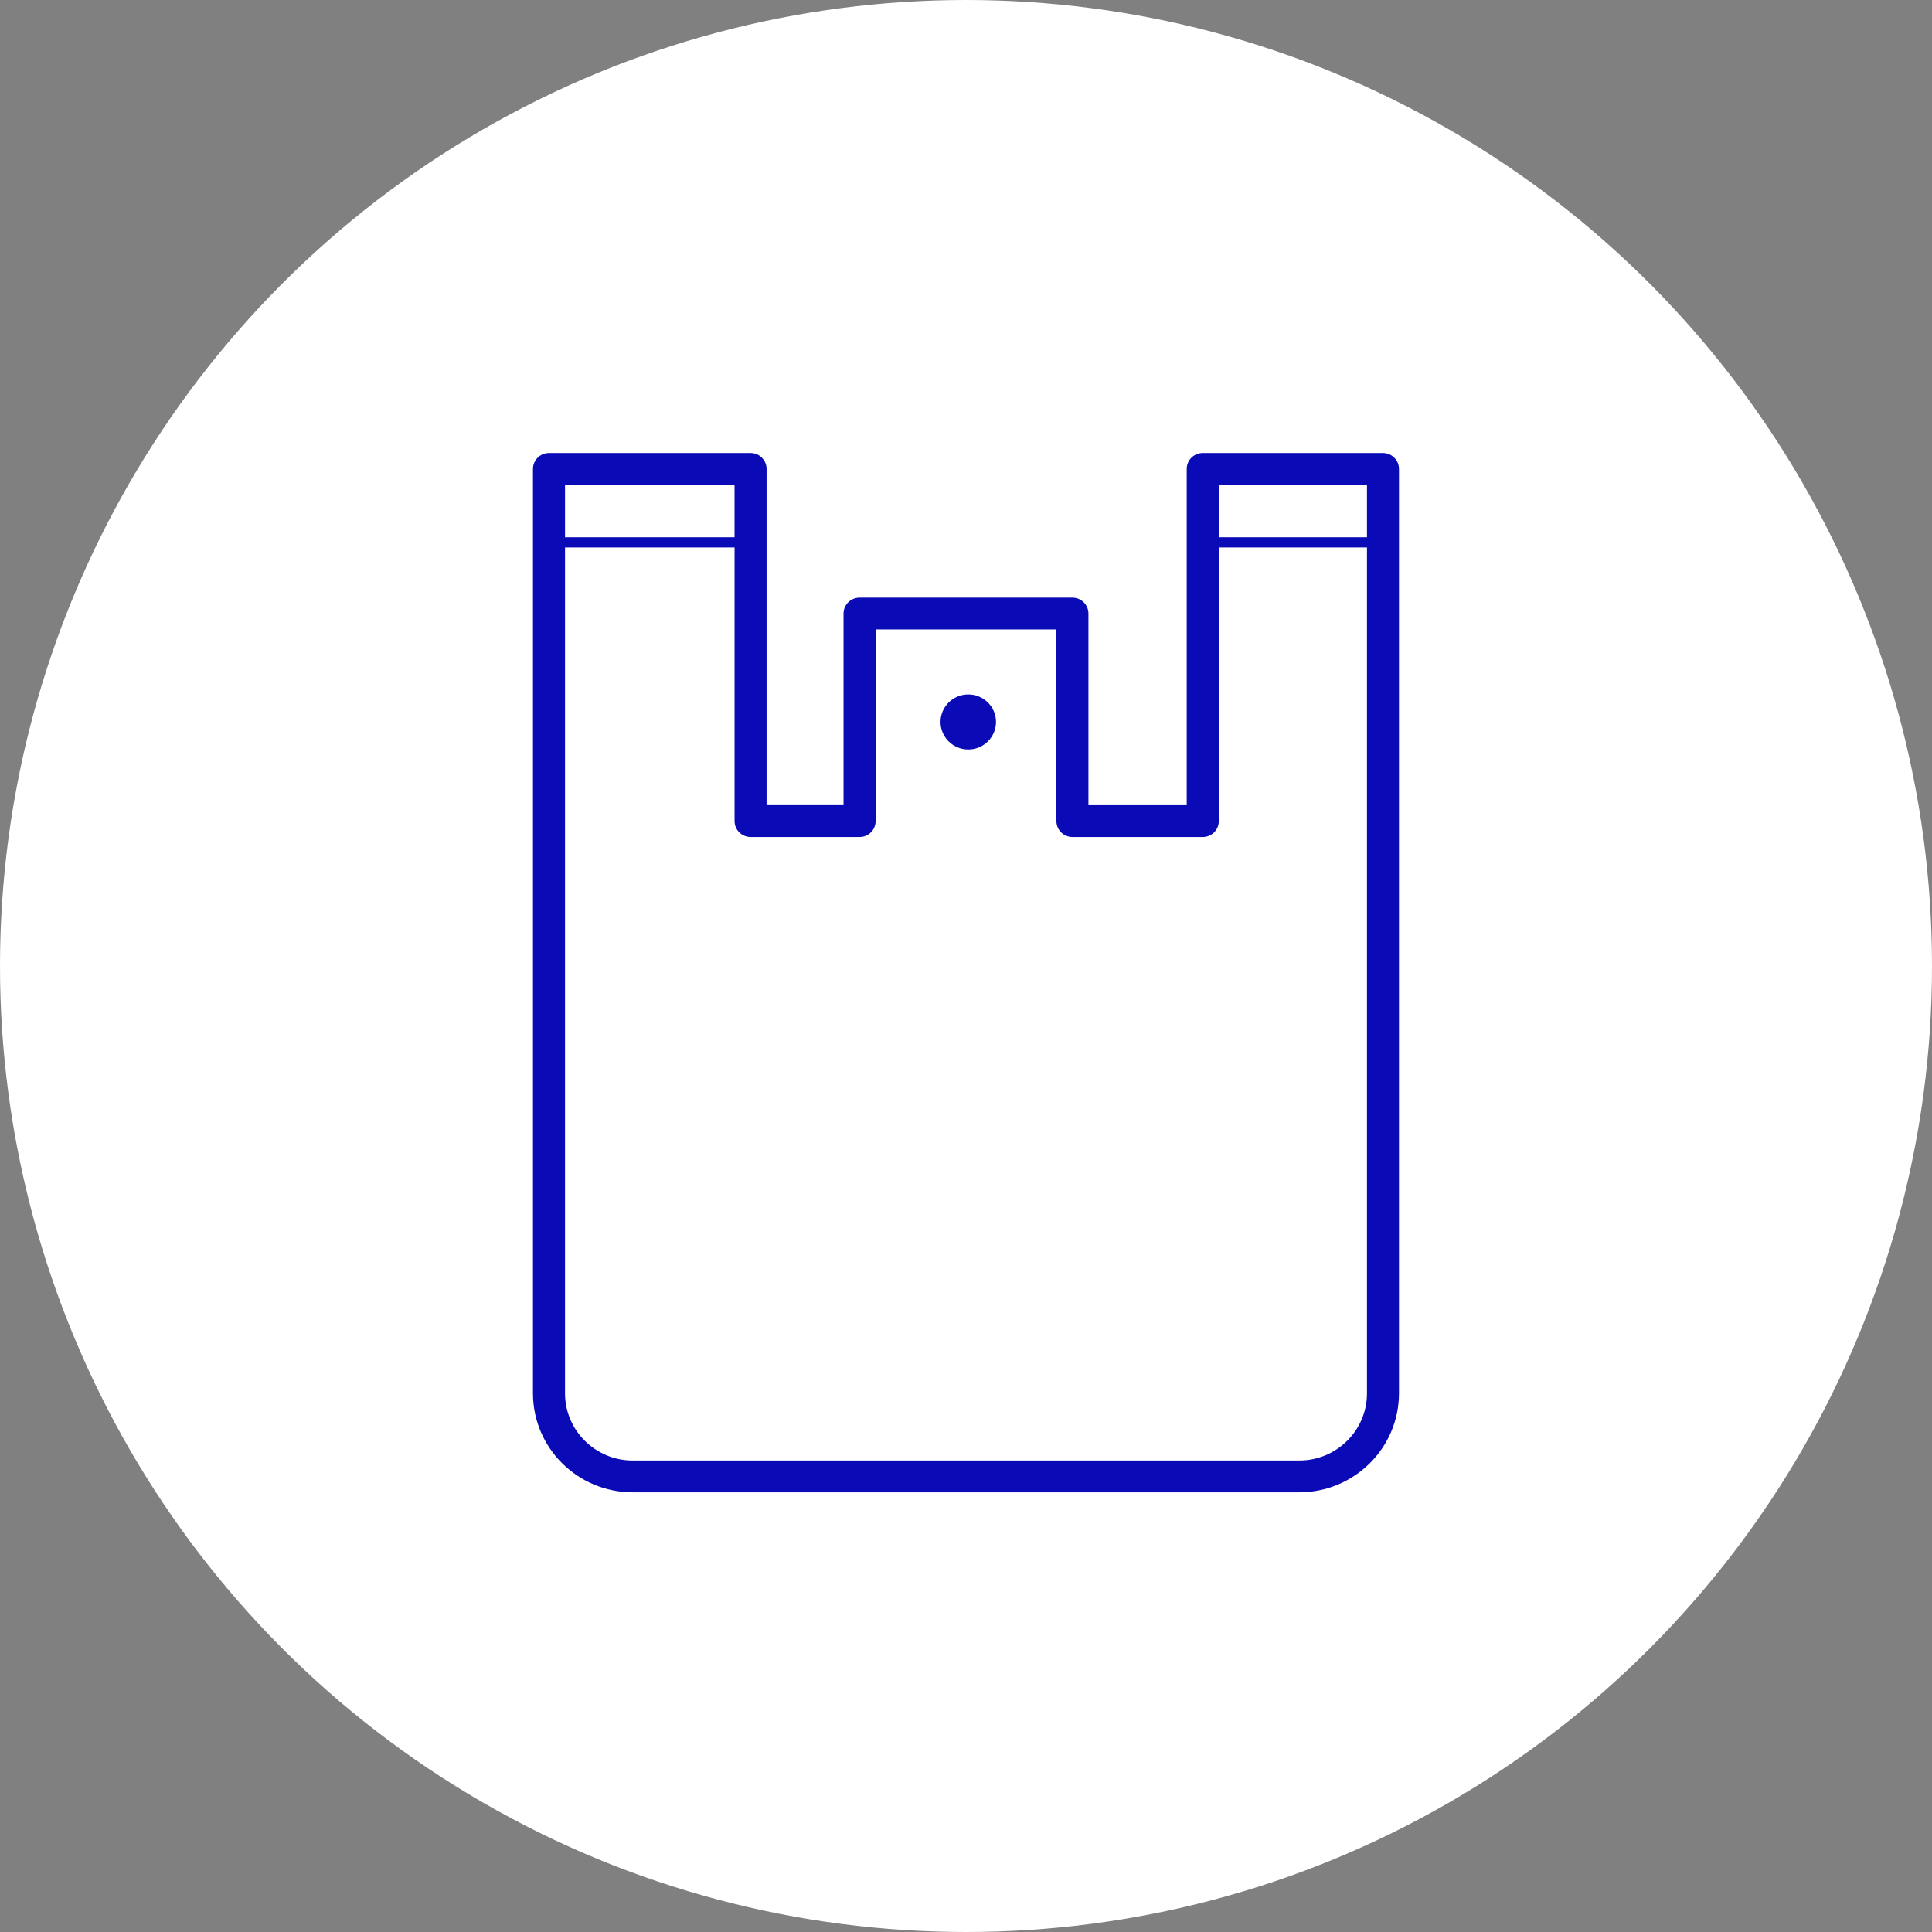
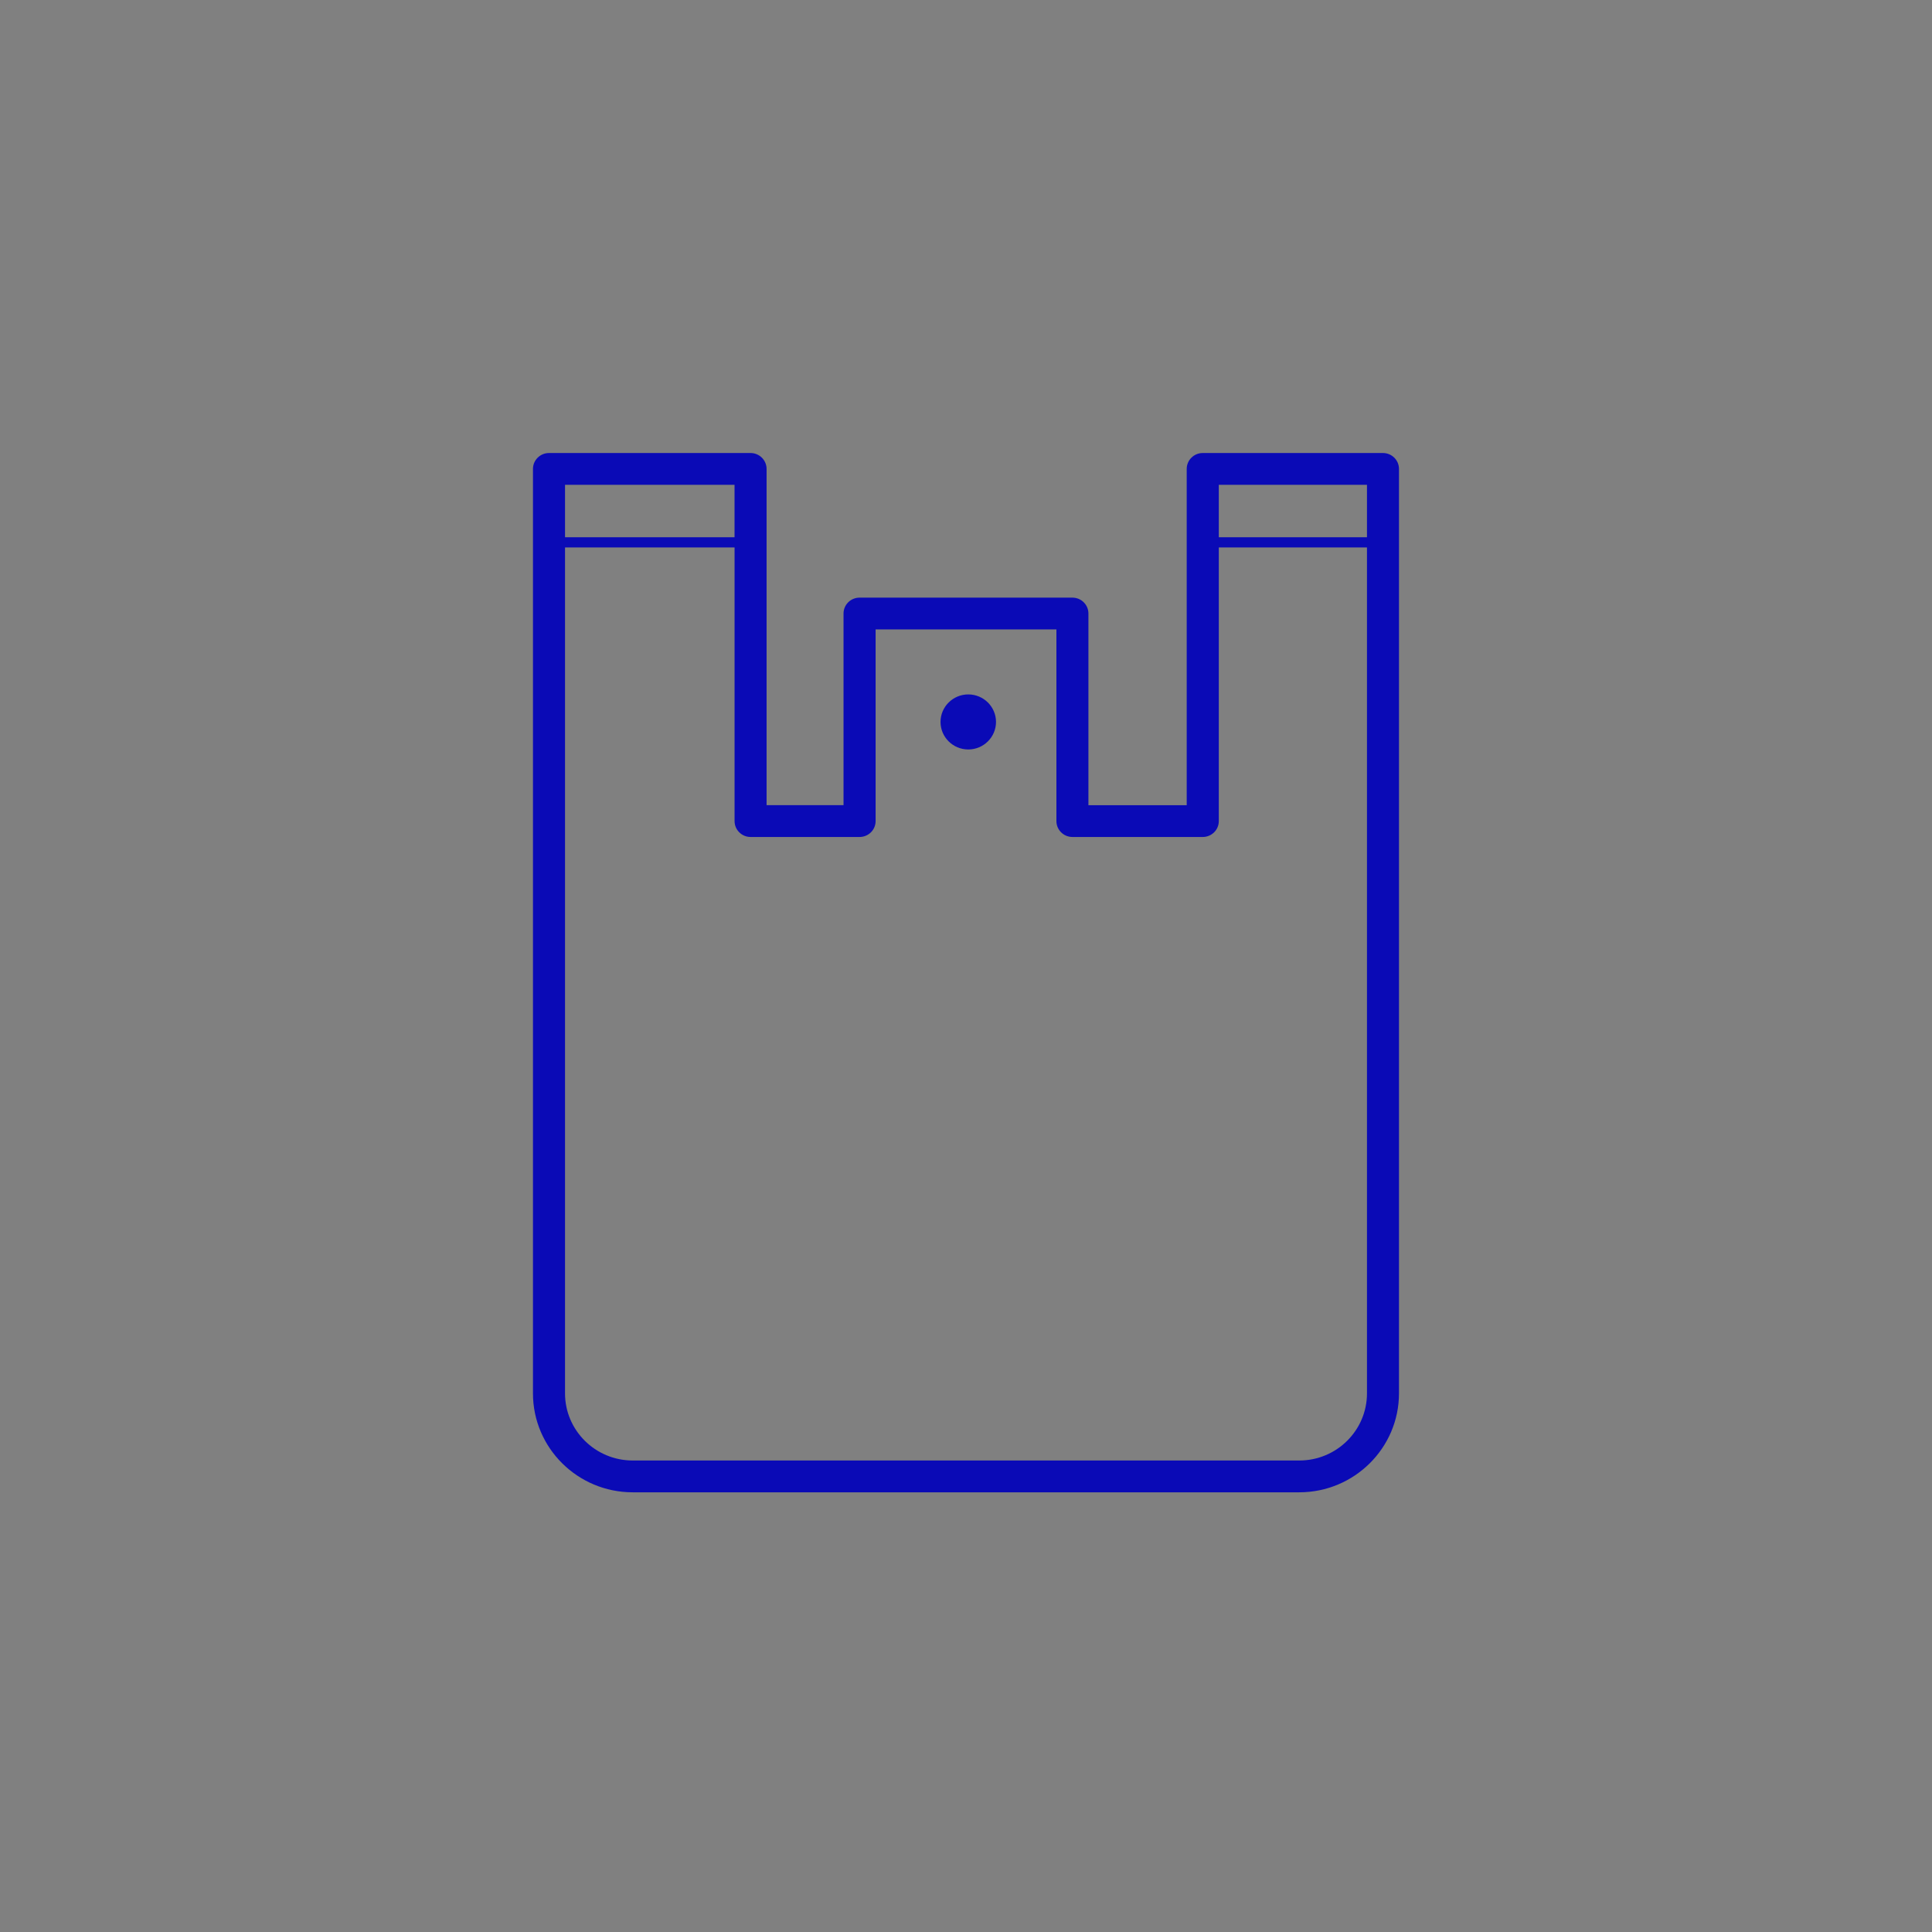
<svg xmlns="http://www.w3.org/2000/svg" width="145" height="145" viewBox="0 0 145 145" fill="none">
  <rect x="0" y="0" width="145" height="145" fill="#808080" stroke="none" />
-   <circle cx="72.5" cy="72.5" r="72.5" fill="white" />
  <g clip-path="url(#clip0_300_703)">
-     <path d="M47.484 112C43.356 112 40 108.67 40 104.575V35.193C40 34.536 40.54 34 41.202 34H56.331C56.995 34 57.533 34.536 57.533 35.193V60.43H63.308V46.046C63.308 45.387 63.848 44.854 64.51 44.854H80.486C81.15 44.854 81.688 45.389 81.688 46.046V60.432H89.065V35.193C89.065 34.534 89.605 34 90.267 34H103.794C104.458 34 104.996 34.536 104.996 35.193V104.575C104.996 108.67 101.639 112 97.512 112H47.484ZM42.406 104.575C42.406 107.353 44.684 109.613 47.484 109.613H97.516C100.316 109.613 102.594 107.353 102.594 104.575V41.088H91.473V61.625C91.473 62.283 90.933 62.817 90.271 62.817H80.488C79.824 62.817 79.286 62.281 79.286 61.625V47.239H65.716V61.625C65.716 62.283 65.176 62.817 64.514 62.817H56.333C55.669 62.817 55.131 62.281 55.131 61.625V41.088H42.406V104.575ZM91.473 40.323H102.594V36.387H91.473V40.323ZM42.406 40.323H55.129V36.387H42.406V40.323Z" fill="#0A0AB6" />
+     <path d="M47.484 112C43.356 112 40 108.67 40 104.575V35.193C40 34.536 40.54 34 41.202 34H56.331C56.995 34 57.533 34.536 57.533 35.193V60.43H63.308V46.046C63.308 45.387 63.848 44.854 64.51 44.854H80.486C81.15 44.854 81.688 45.389 81.688 46.046V60.432H89.065V35.193C89.065 34.534 89.605 34 90.267 34H103.794C104.458 34 104.996 34.536 104.996 35.193V104.575C104.996 108.67 101.639 112 97.512 112H47.484M42.406 104.575C42.406 107.353 44.684 109.613 47.484 109.613H97.516C100.316 109.613 102.594 107.353 102.594 104.575V41.088H91.473V61.625C91.473 62.283 90.933 62.817 90.271 62.817H80.488C79.824 62.817 79.286 62.281 79.286 61.625V47.239H65.716V61.625C65.716 62.283 65.176 62.817 64.514 62.817H56.333C55.669 62.817 55.131 62.281 55.131 61.625V41.088H42.406V104.575ZM91.473 40.323H102.594V36.387H91.473V40.323ZM42.406 40.323H55.129V36.387H42.406V40.323Z" fill="#0A0AB6" />
    <path d="M72.67 56.249C71.522 56.249 70.588 55.322 70.588 54.183C70.588 53.044 71.522 52.117 72.67 52.117C73.819 52.117 74.752 53.044 74.752 54.183C74.752 55.322 73.819 56.249 72.67 56.249Z" fill="#0A0AB6" />
  </g>
  <defs>
    <clipPath id="clip0_300_703">
      <rect width="65" height="78" fill="white" transform="translate(40 34)" />
    </clipPath>
  </defs>
</svg>